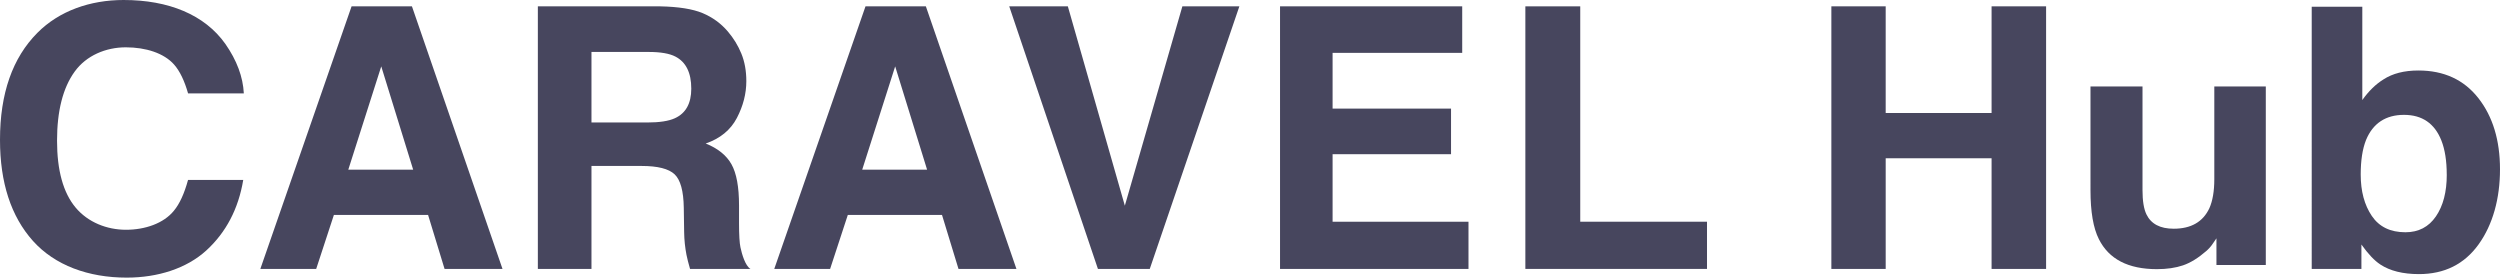
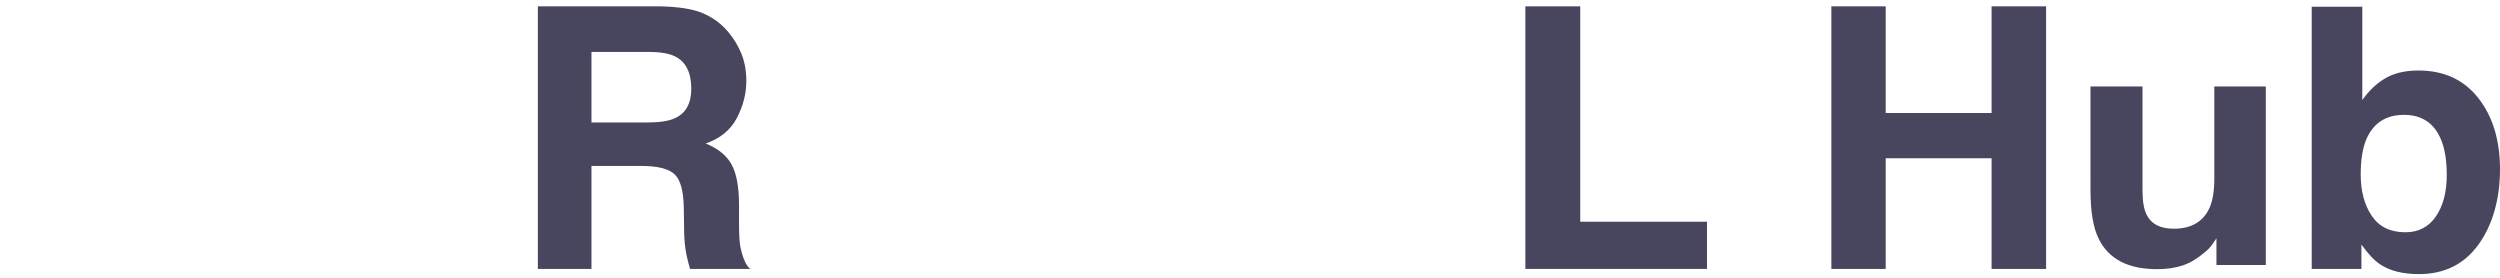
<svg xmlns="http://www.w3.org/2000/svg" id="_レイヤー_2" data-name="レイヤー 2" viewBox="0 0 1031.28 114.52">
  <defs>
    <style>
      .cls-1 {
        fill: #47465e;
      }
    </style>
  </defs>
  <g id="_レイヤー_1-2" data-name="レイヤー 1">
-     <path class="cls-1" d="M85.12,103.31c-8.21,7.47-20.06,11.21-32.85,11.21-15.83,0-29.62-5.05-38.68-15.14C4.53,89.24,0,75.33,0,57.67,0,38.57,5.15,23.85,15.46,13.51,24.42,4.5,37.16,0,51,0c18.52,0,33.4,6.04,41.96,18.11,4.73,6.78,7.27,13.58,7.62,20.41h-23c-1.49-5.24-3.41-9.2-5.75-11.87-4.18-4.75-11.72-7.13-19.93-7.13s-16.3,3.35-21.13,10.06c-4.83,6.71-7.24,16.19-7.24,28.46s2.55,21.46,7.65,27.57c5.1,6.11,12.93,9.17,20.79,9.17s15.55-2.62,19.78-7.87c2.34-2.82,4.28-7.05,5.82-12.69h22.77c-1.99,11.92-7.07,21.62-15.23,29.09Z" />
-     <path class="cls-1" d="M176.59,88.67h-38.86l-7.3,22.27h-23.04L145.03,2.62h24.9l37.36,108.32h-23.9l-6.8-22.27Zm-6.15-18.67l-13.17-42.62-13.6,42.62h26.76Z" />
    <path class="cls-1" d="M264.66,68.46h-20.67v42.47h-22.12V2.62h50.43c7.59,.15,13.43,1.08,17.53,2.79,4.09,1.72,7.56,4.24,10.4,7.57,2.35,2.74,4.21,5.78,5.58,9.11,1.37,3.33,2.06,7.13,2.06,11.39,0,5.14-1.3,10.2-3.89,15.17-2.6,4.97-6.88,8.49-12.86,10.55,5,2.01,8.54,4.86,10.62,8.56,2.08,3.7,3.12,9.35,3.12,16.94v7.27c0,4.95,.2,8.3,.59,10.07,.59,2.79,1.96,7.57,4.11,8.89h-24.91c-.69-2.4-1.18-4.34-1.47-5.81-.59-3.04-.91-6.15-.96-9.33l-.15-10.07c-.1-6.91-1.36-11.51-3.78-13.81-2.43-2.3-6.97-3.45-13.63-3.45Zm13.74-19.69c4.51-2.06,6.76-6.12,6.76-12.2,0-6.56-2.18-10.97-6.54-13.23-2.45-1.27-6.12-1.91-11.02-1.91h-23.61v29.1h22.95c5.09,0,8.92-.59,11.46-1.76Z" />
-     <path class="cls-1" d="M388.59,88.67h-38.86l-7.3,22.27h-23.04L357.03,2.62h24.9l37.36,108.32h-23.9l-6.8-22.27Zm-6.15-18.67l-13.17-42.62-13.6,42.62h26.76Z" />
-     <path class="cls-1" d="M416.32,2.62h24.18l23.51,82.23L487.74,2.62h23.51l-36.96,108.32h-21.38L416.32,2.62Z" />
-     <path class="cls-1" d="M598.57,63.61h-48.86v27.85h56.06v19.47h-77.74V2.62h75.15V21.8h-53.47v23h48.86v18.81Z" />
    <path class="cls-1" d="M629.24,2.62h22.63V91.46h52.29v19.47h-74.93V2.62Z" />
    <path class="cls-1" d="M821.55,110.93v-45.65h-43.68v45.65h-22.41V2.62h22.41V46.62h43.68V2.62h22.49V110.93h-22.49Z" />
    <path class="cls-1" d="M914.3,98.33c-.2,.24-.69,.95-1.47,2.14-.78,1.19-1.72,2.23-2.79,3.14-3.28,2.85-6.46,4.8-9.52,5.85-3.06,1.04-6.65,1.57-10.76,1.57-11.86,0-19.84-4.13-23.96-12.4-2.3-4.56-3.45-11.29-3.45-20.17V35.67h21.46v42.78c0,4.42,.54,7.75,1.62,9.98,1.91,3.95,5.66,5.92,11.24,5.92,7.15,0,12.05-2.8,14.7-8.41,1.37-3.04,2.06-7.06,2.06-12.05V35.67h21.24V109.31h-20.36v-10.98Z" />
    <path class="cls-1" d="M997.85,113.07c-6.61,0-11.93-1.32-15.95-3.97-2.4-1.57-5-4.31-7.79-8.23v10.07h-20.5V2.77h20.87V41.27c2.64-3.72,5.56-6.56,8.74-8.52,3.77-2.45,8.57-3.67,14.4-3.67,10.53,0,18.77,3.8,24.73,11.39,5.95,7.59,8.93,17.39,8.93,29.39s-2.94,22.76-8.82,30.94c-5.88,8.18-14.09,12.27-24.62,12.27Zm11.46-41c0-5.68-.74-10.38-2.21-14.11-2.79-7.05-7.94-10.58-15.43-10.58s-12.81,3.45-15.65,10.36c-1.47,3.67-2.2,8.43-2.2,14.26,0,6.86,1.52,12.54,4.56,17.05,3.04,4.51,7.67,6.76,13.89,6.76,5.39,0,9.58-2.18,12.57-6.54,2.99-4.36,4.48-10.09,4.48-17.2Z" />
  </g>
</svg>